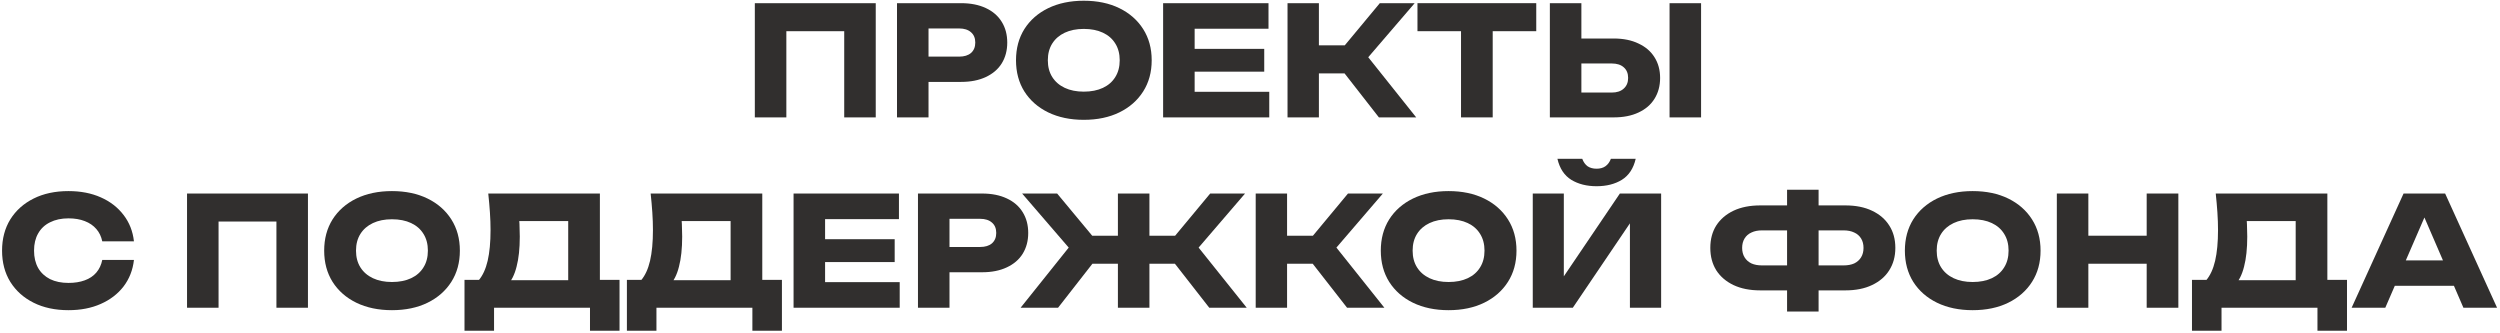
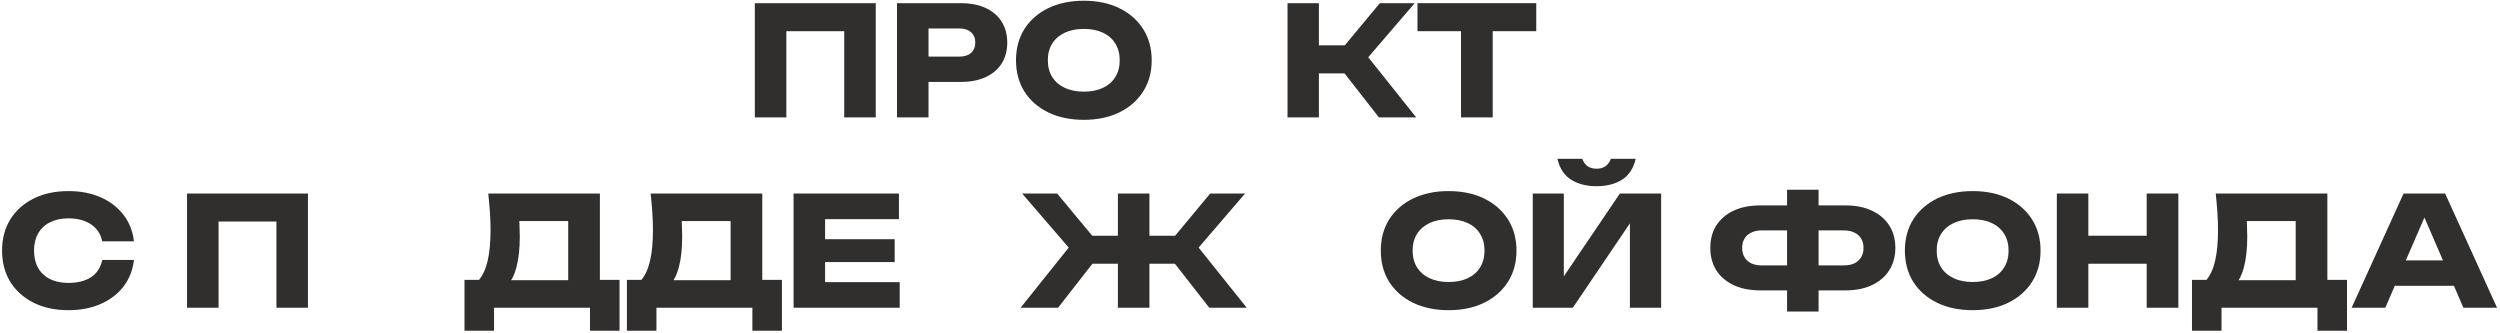
<svg xmlns="http://www.w3.org/2000/svg" width="788" height="105" viewBox="0 0 788 105" fill="none">
  <path d="M276.034 1V37H266.098V5.32L270.562 9.832H243.394L247.858 5.32V37H237.922V1H276.034Z" fill="#312F2E" />
  <path d="M302.943 1C305.951 1 308.543 1.512 310.719 2.536C312.927 3.56 314.607 5.016 315.759 6.904C316.911 8.76 317.487 10.936 317.487 13.432C317.487 15.896 316.911 18.072 315.759 19.96C314.607 21.816 312.927 23.256 310.719 24.28C308.543 25.304 305.951 25.816 302.943 25.816H287.343V17.848H302.319C303.919 17.848 305.167 17.464 306.063 16.696C306.959 15.896 307.407 14.808 307.407 13.432C307.407 12.024 306.959 10.936 306.063 10.168C305.167 9.368 303.919 8.968 302.319 8.968H288.207L292.671 4.36V37H282.735V1H302.943Z" fill="#312F2E" />
  <path d="M341.605 37.768C337.349 37.768 333.605 36.984 330.373 35.416C327.173 33.848 324.677 31.656 322.885 28.84C321.125 26.024 320.245 22.744 320.245 19C320.245 15.256 321.125 11.976 322.885 9.16C324.677 6.344 327.173 4.152 330.373 2.584C333.605 1.016 337.349 0.232 341.605 0.232C345.893 0.232 349.637 1.016 352.837 2.584C356.037 4.152 358.533 6.344 360.325 9.16C362.117 11.976 363.013 15.256 363.013 19C363.013 22.744 362.117 26.024 360.325 28.84C358.533 31.656 356.037 33.848 352.837 35.416C349.637 36.984 345.893 37.768 341.605 37.768ZM341.605 28.888C343.941 28.888 345.957 28.488 347.653 27.688C349.349 26.888 350.645 25.752 351.541 24.28C352.469 22.808 352.933 21.048 352.933 19C352.933 16.952 352.469 15.192 351.541 13.72C350.645 12.248 349.349 11.112 347.653 10.312C345.957 9.512 343.941 9.112 341.605 9.112C339.301 9.112 337.301 9.512 335.605 10.312C333.909 11.112 332.597 12.248 331.669 13.72C330.741 15.192 330.277 16.952 330.277 19C330.277 21.048 330.741 22.808 331.669 24.28C332.597 25.752 333.909 26.888 335.605 27.688C337.301 28.488 339.301 28.888 341.605 28.888Z" fill="#312F2E" />
-   <path d="M398.487 15.4V22.6H371.127V15.4H398.487ZM376.551 33.448L372.519 28.936H400.071V37H366.615V1H399.831V9.064H372.519L376.551 4.552V33.448Z" fill="#312F2E" />
  <path d="M405.829 37V1H415.717V37H405.829ZM420.277 18.616L434.917 1H445.909L431.269 18.04L446.389 37H434.629L420.277 18.616ZM411.397 14.296H429.877V23.128H411.397V14.296Z" fill="#312F2E" />
  <path d="M460.515 5.368H470.499V37H460.515V5.368ZM446.787 1H484.227V9.832H446.787V1Z" fill="#312F2E" />
-   <path d="M488.516 37V1H498.452V33.64L493.988 29.176H508.004C509.636 29.176 510.9 28.76 511.796 27.928C512.724 27.096 513.188 25.976 513.188 24.568C513.188 23.128 512.724 22.008 511.796 21.208C510.9 20.408 509.636 20.008 508.004 20.008H493.124V12.136H508.628C511.668 12.136 514.276 12.664 516.452 13.72C518.66 14.744 520.34 16.184 521.492 18.04C522.676 19.896 523.268 22.072 523.268 24.568C523.268 27.064 522.676 29.256 521.492 31.144C520.34 33 518.66 34.44 516.452 35.464C514.276 36.488 511.668 37 508.628 37H488.516ZM526.244 1H536.18V37H526.244V1Z" fill="#312F2E" />
  <path d="M42.219 81.928C41.867 85.096 40.779 87.88 38.955 90.28C37.131 92.648 34.731 94.488 31.755 95.8C28.811 97.112 25.419 97.768 21.579 97.768C17.387 97.768 13.723 96.984 10.587 95.416C7.451 93.848 5.003 91.656 3.243 88.84C1.515 86.024 0.651 82.744 0.651 79C0.651 75.256 1.515 71.976 3.243 69.16C5.003 66.344 7.451 64.152 10.587 62.584C13.723 61.016 17.387 60.232 21.579 60.232C25.419 60.232 28.811 60.888 31.755 62.2C34.731 63.512 37.131 65.368 38.955 67.768C40.779 70.136 41.867 72.904 42.219 76.072H32.235C31.915 74.536 31.291 73.24 30.363 72.184C29.435 71.096 28.219 70.264 26.715 69.688C25.243 69.112 23.531 68.824 21.579 68.824C19.339 68.824 17.403 69.24 15.771 70.072C14.139 70.872 12.891 72.04 12.027 73.576C11.163 75.08 10.731 76.888 10.731 79C10.731 81.112 11.163 82.936 12.027 84.472C12.891 85.976 14.139 87.144 15.771 87.976C17.403 88.776 19.339 89.176 21.579 89.176C23.531 89.176 25.243 88.904 26.715 88.36C28.219 87.816 29.435 87 30.363 85.912C31.291 84.824 31.915 83.496 32.235 81.928H42.219Z" fill="#312F2E" />
  <path d="M97.066 61V97H87.13V65.32L91.594 69.832H64.426L68.89 65.32V97H58.954V61H97.066Z" fill="#312F2E" />
-   <path d="M123.542 97.768C119.286 97.768 115.542 96.984 112.31 95.416C109.11 93.848 106.614 91.656 104.822 88.84C103.062 86.024 102.182 82.744 102.182 79C102.182 75.256 103.062 71.976 104.822 69.16C106.614 66.344 109.11 64.152 112.31 62.584C115.542 61.016 119.286 60.232 123.542 60.232C127.83 60.232 131.574 61.016 134.774 62.584C137.974 64.152 140.47 66.344 142.262 69.16C144.054 71.976 144.95 75.256 144.95 79C144.95 82.744 144.054 86.024 142.262 88.84C140.47 91.656 137.974 93.848 134.774 95.416C131.574 96.984 127.83 97.768 123.542 97.768ZM123.542 88.888C125.878 88.888 127.894 88.488 129.59 87.688C131.286 86.888 132.582 85.752 133.478 84.28C134.406 82.808 134.87 81.048 134.87 79C134.87 76.952 134.406 75.192 133.478 73.72C132.582 72.248 131.286 71.112 129.59 70.312C127.894 69.512 125.878 69.112 123.542 69.112C121.238 69.112 119.238 69.512 117.542 70.312C115.846 71.112 114.534 72.248 113.606 73.72C112.678 75.192 112.214 76.952 112.214 79C112.214 81.048 112.678 82.808 113.606 84.28C114.534 85.752 115.846 86.888 117.542 87.688C119.238 88.488 121.238 88.888 123.542 88.888Z" fill="#312F2E" />
  <path d="M146.412 104.248V88.216H154.188L157.356 88.312H182.316L184.812 88.216H195.276V104.248H185.964V97H155.724V104.248H146.412ZM153.9 61H189.084V94.216H179.1V65.176L183.612 69.688H159.18L163.308 66.376C163.564 67.848 163.708 69.272 163.74 70.648C163.804 72.024 163.836 73.336 163.836 74.584C163.836 78.328 163.5 81.48 162.828 84.04C162.188 86.6 161.212 88.536 159.9 89.848C158.62 91.16 157.004 91.816 155.052 91.816L150.876 88.36C152.156 86.856 153.1 84.808 153.708 82.216C154.316 79.592 154.62 76.36 154.62 72.52C154.62 70.76 154.556 68.92 154.428 67C154.3 65.08 154.124 63.08 153.9 61Z" fill="#312F2E" />
  <path d="M197.599 104.248V88.216H205.375L208.543 88.312H233.503L235.999 88.216H246.463V104.248H237.151V97H206.911V104.248H197.599ZM205.087 61H240.271V94.216H230.287V65.176L234.799 69.688H210.367L214.495 66.376C214.751 67.848 214.895 69.272 214.927 70.648C214.991 72.024 215.023 73.336 215.023 74.584C215.023 78.328 214.687 81.48 214.015 84.04C213.375 86.6 212.399 88.536 211.087 89.848C209.807 91.16 208.191 91.816 206.239 91.816L202.063 88.36C203.343 86.856 204.287 84.808 204.895 82.216C205.503 79.592 205.807 76.36 205.807 72.52C205.807 70.76 205.743 68.92 205.615 67C205.487 65.08 205.311 63.08 205.087 61Z" fill="#312F2E" />
  <path d="M282.003 75.4V82.6H254.643V75.4H282.003ZM260.067 93.448L256.035 88.936H283.587V97H250.131V61H283.347V69.064H256.035L260.067 64.552V93.448Z" fill="#312F2E" />
-   <path d="M309.552 61C312.56 61 315.152 61.512 317.328 62.536C319.536 63.56 321.216 65.016 322.368 66.904C323.52 68.76 324.096 70.936 324.096 73.432C324.096 75.896 323.52 78.072 322.368 79.96C321.216 81.816 319.536 83.256 317.328 84.28C315.152 85.304 312.56 85.816 309.552 85.816H293.952V77.848H308.928C310.528 77.848 311.776 77.464 312.672 76.696C313.568 75.896 314.016 74.808 314.016 73.432C314.016 72.024 313.568 70.936 312.672 70.168C311.776 69.368 310.528 68.968 308.928 68.968H294.816L299.28 64.36V97H289.344V61H309.552Z" fill="#312F2E" />
  <path d="M352.363 97V61H362.299V97H352.363ZM366.811 78.616L381.451 61H392.443L377.803 78.04L392.971 97H381.163L366.811 78.616ZM347.851 78.616L333.499 97H321.691L336.859 78.04L322.171 61H333.211L347.851 78.616ZM376.459 74.296V83.128H338.203V74.296H376.459Z" fill="#312F2E" />
-   <path d="M395.797 97V61H405.685V97H395.797ZM410.245 78.616L424.885 61H435.877L421.237 78.04L436.357 97H424.597L410.245 78.616ZM401.365 74.296H419.845V83.128H401.365V74.296Z" fill="#312F2E" />
  <path d="M456.589 97.768C452.333 97.768 448.589 96.984 445.357 95.416C442.157 93.848 439.661 91.656 437.869 88.84C436.109 86.024 435.229 82.744 435.229 79C435.229 75.256 436.109 71.976 437.869 69.16C439.661 66.344 442.157 64.152 445.357 62.584C448.589 61.016 452.333 60.232 456.589 60.232C460.877 60.232 464.621 61.016 467.821 62.584C471.021 64.152 473.517 66.344 475.309 69.16C477.101 71.976 477.997 75.256 477.997 79C477.997 82.744 477.101 86.024 475.309 88.84C473.517 91.656 471.021 93.848 467.821 95.416C464.621 96.984 460.877 97.768 456.589 97.768ZM456.589 88.888C458.925 88.888 460.941 88.488 462.637 87.688C464.333 86.888 465.629 85.752 466.525 84.28C467.453 82.808 467.917 81.048 467.917 79C467.917 76.952 467.453 75.192 466.525 73.72C465.629 72.248 464.333 71.112 462.637 70.312C460.941 69.512 458.925 69.112 456.589 69.112C454.285 69.112 452.285 69.512 450.589 70.312C448.893 71.112 447.581 72.248 446.653 73.72C445.725 75.192 445.261 76.952 445.261 79C445.261 81.048 445.725 82.808 446.653 84.28C447.581 85.752 448.893 86.888 450.589 87.688C452.285 88.488 454.285 88.888 456.589 88.888Z" fill="#312F2E" />
  <path d="M483.126 97V61H492.918V91.768L490.182 91.144L510.582 61H523.589V97H513.75V65.656L516.534 66.28L495.75 97H483.126ZM490.901 50.056H498.725C499.109 51.08 499.67 51.864 500.406 52.408C501.174 52.92 502.118 53.176 503.238 53.176C504.358 53.176 505.286 52.92 506.022 52.408C506.79 51.864 507.366 51.08 507.75 50.056H515.573C514.869 53.096 513.414 55.304 511.206 56.68C509.03 58.024 506.374 58.696 503.238 58.696C500.134 58.696 497.478 58.024 495.27 56.68C493.062 55.304 491.605 53.096 490.901 50.056Z" fill="#312F2E" />
  <path d="M569.284 91.528V83.656H581.092C582.404 83.656 583.524 83.448 584.452 83.032C585.38 82.584 586.1 81.944 586.612 81.112C587.124 80.28 587.38 79.288 587.38 78.136C587.38 76.984 587.124 75.992 586.612 75.16C586.1 74.328 585.38 73.704 584.452 73.288C583.524 72.84 582.404 72.616 581.092 72.616H569.332V64.744H581.668C584.932 64.744 587.732 65.304 590.068 66.424C592.436 67.544 594.244 69.096 595.492 71.08C596.772 73.064 597.412 75.416 597.412 78.136C597.412 80.824 596.772 83.176 595.492 85.192C594.244 87.176 592.436 88.728 590.068 89.848C587.732 90.968 584.932 91.528 581.668 91.528H569.284ZM554.836 91.528C551.572 91.528 548.756 90.968 546.388 89.848C544.052 88.728 542.244 87.176 540.964 85.192C539.716 83.176 539.092 80.824 539.092 78.136C539.092 75.416 539.716 73.064 540.964 71.08C542.244 69.096 544.052 67.544 546.388 66.424C548.756 65.304 551.572 64.744 554.836 64.744H567.124V72.616H555.364C554.084 72.616 552.98 72.84 552.052 73.288C551.124 73.704 550.404 74.328 549.892 75.16C549.38 75.992 549.124 76.984 549.124 78.136C549.124 79.288 549.38 80.28 549.892 81.112C550.404 81.944 551.124 82.584 552.052 83.032C552.98 83.448 554.084 83.656 555.364 83.656H567.172V91.528H554.836ZM563.284 98.2V59.8H573.22V98.2H563.284Z" fill="#312F2E" />
  <path d="M621.776 97.768C617.52 97.768 613.776 96.984 610.544 95.416C607.344 93.848 604.849 91.656 603.057 88.84C601.297 86.024 600.417 82.744 600.417 79C600.417 75.256 601.297 71.976 603.057 69.16C604.849 66.344 607.344 64.152 610.544 62.584C613.776 61.016 617.52 60.232 621.776 60.232C626.064 60.232 629.808 61.016 633.008 62.584C636.208 64.152 638.705 66.344 640.497 69.16C642.289 71.976 643.185 75.256 643.185 79C643.185 82.744 642.289 86.024 640.497 88.84C638.705 91.656 636.208 93.848 633.008 95.416C629.808 96.984 626.064 97.768 621.776 97.768ZM621.776 88.888C624.112 88.888 626.129 88.488 627.825 87.688C629.521 86.888 630.817 85.752 631.713 84.28C632.641 82.808 633.104 81.048 633.104 79C633.104 76.952 632.641 75.192 631.713 73.72C630.817 72.248 629.521 71.112 627.825 70.312C626.129 69.512 624.112 69.112 621.776 69.112C619.472 69.112 617.472 69.512 615.776 70.312C614.08 71.112 612.769 72.248 611.841 73.72C610.913 75.192 610.448 76.952 610.448 79C610.448 81.048 610.913 82.808 611.841 84.28C612.769 85.752 614.08 86.888 615.776 87.688C617.472 88.488 619.472 88.888 621.776 88.888Z" fill="#312F2E" />
  <path d="M648.313 61H658.249V97H648.313V61ZM676.633 61H686.617V97H676.633V61ZM653.881 74.296H680.761V83.128H653.881V74.296Z" fill="#312F2E" />
  <path d="M690.912 104.248V88.216H698.688L701.856 88.312H726.816L729.312 88.216H739.776V104.248H730.464V97H700.224V104.248H690.912ZM698.4 61H733.584V94.216H723.6V65.176L728.112 69.688H703.68L707.808 66.376C708.064 67.848 708.208 69.272 708.24 70.648C708.304 72.024 708.336 73.336 708.336 74.584C708.336 78.328 708 81.48 707.328 84.04C706.688 86.6 705.712 88.536 704.4 89.848C703.12 91.16 701.504 91.816 699.552 91.816L695.376 88.36C696.656 86.856 697.6 84.808 698.208 82.216C698.816 79.592 699.12 76.36 699.12 72.52C699.12 70.76 699.056 68.92 698.928 67C698.8 65.08 698.624 63.08 698.4 61Z" fill="#312F2E" />
  <path d="M751.555 90.088V82.072H776.371V90.088H751.555ZM770.707 61L787.075 97H776.467L762.739 65.224H765.619L751.843 97H741.235L757.603 61H770.707Z" fill="#312F2E" />
</svg>